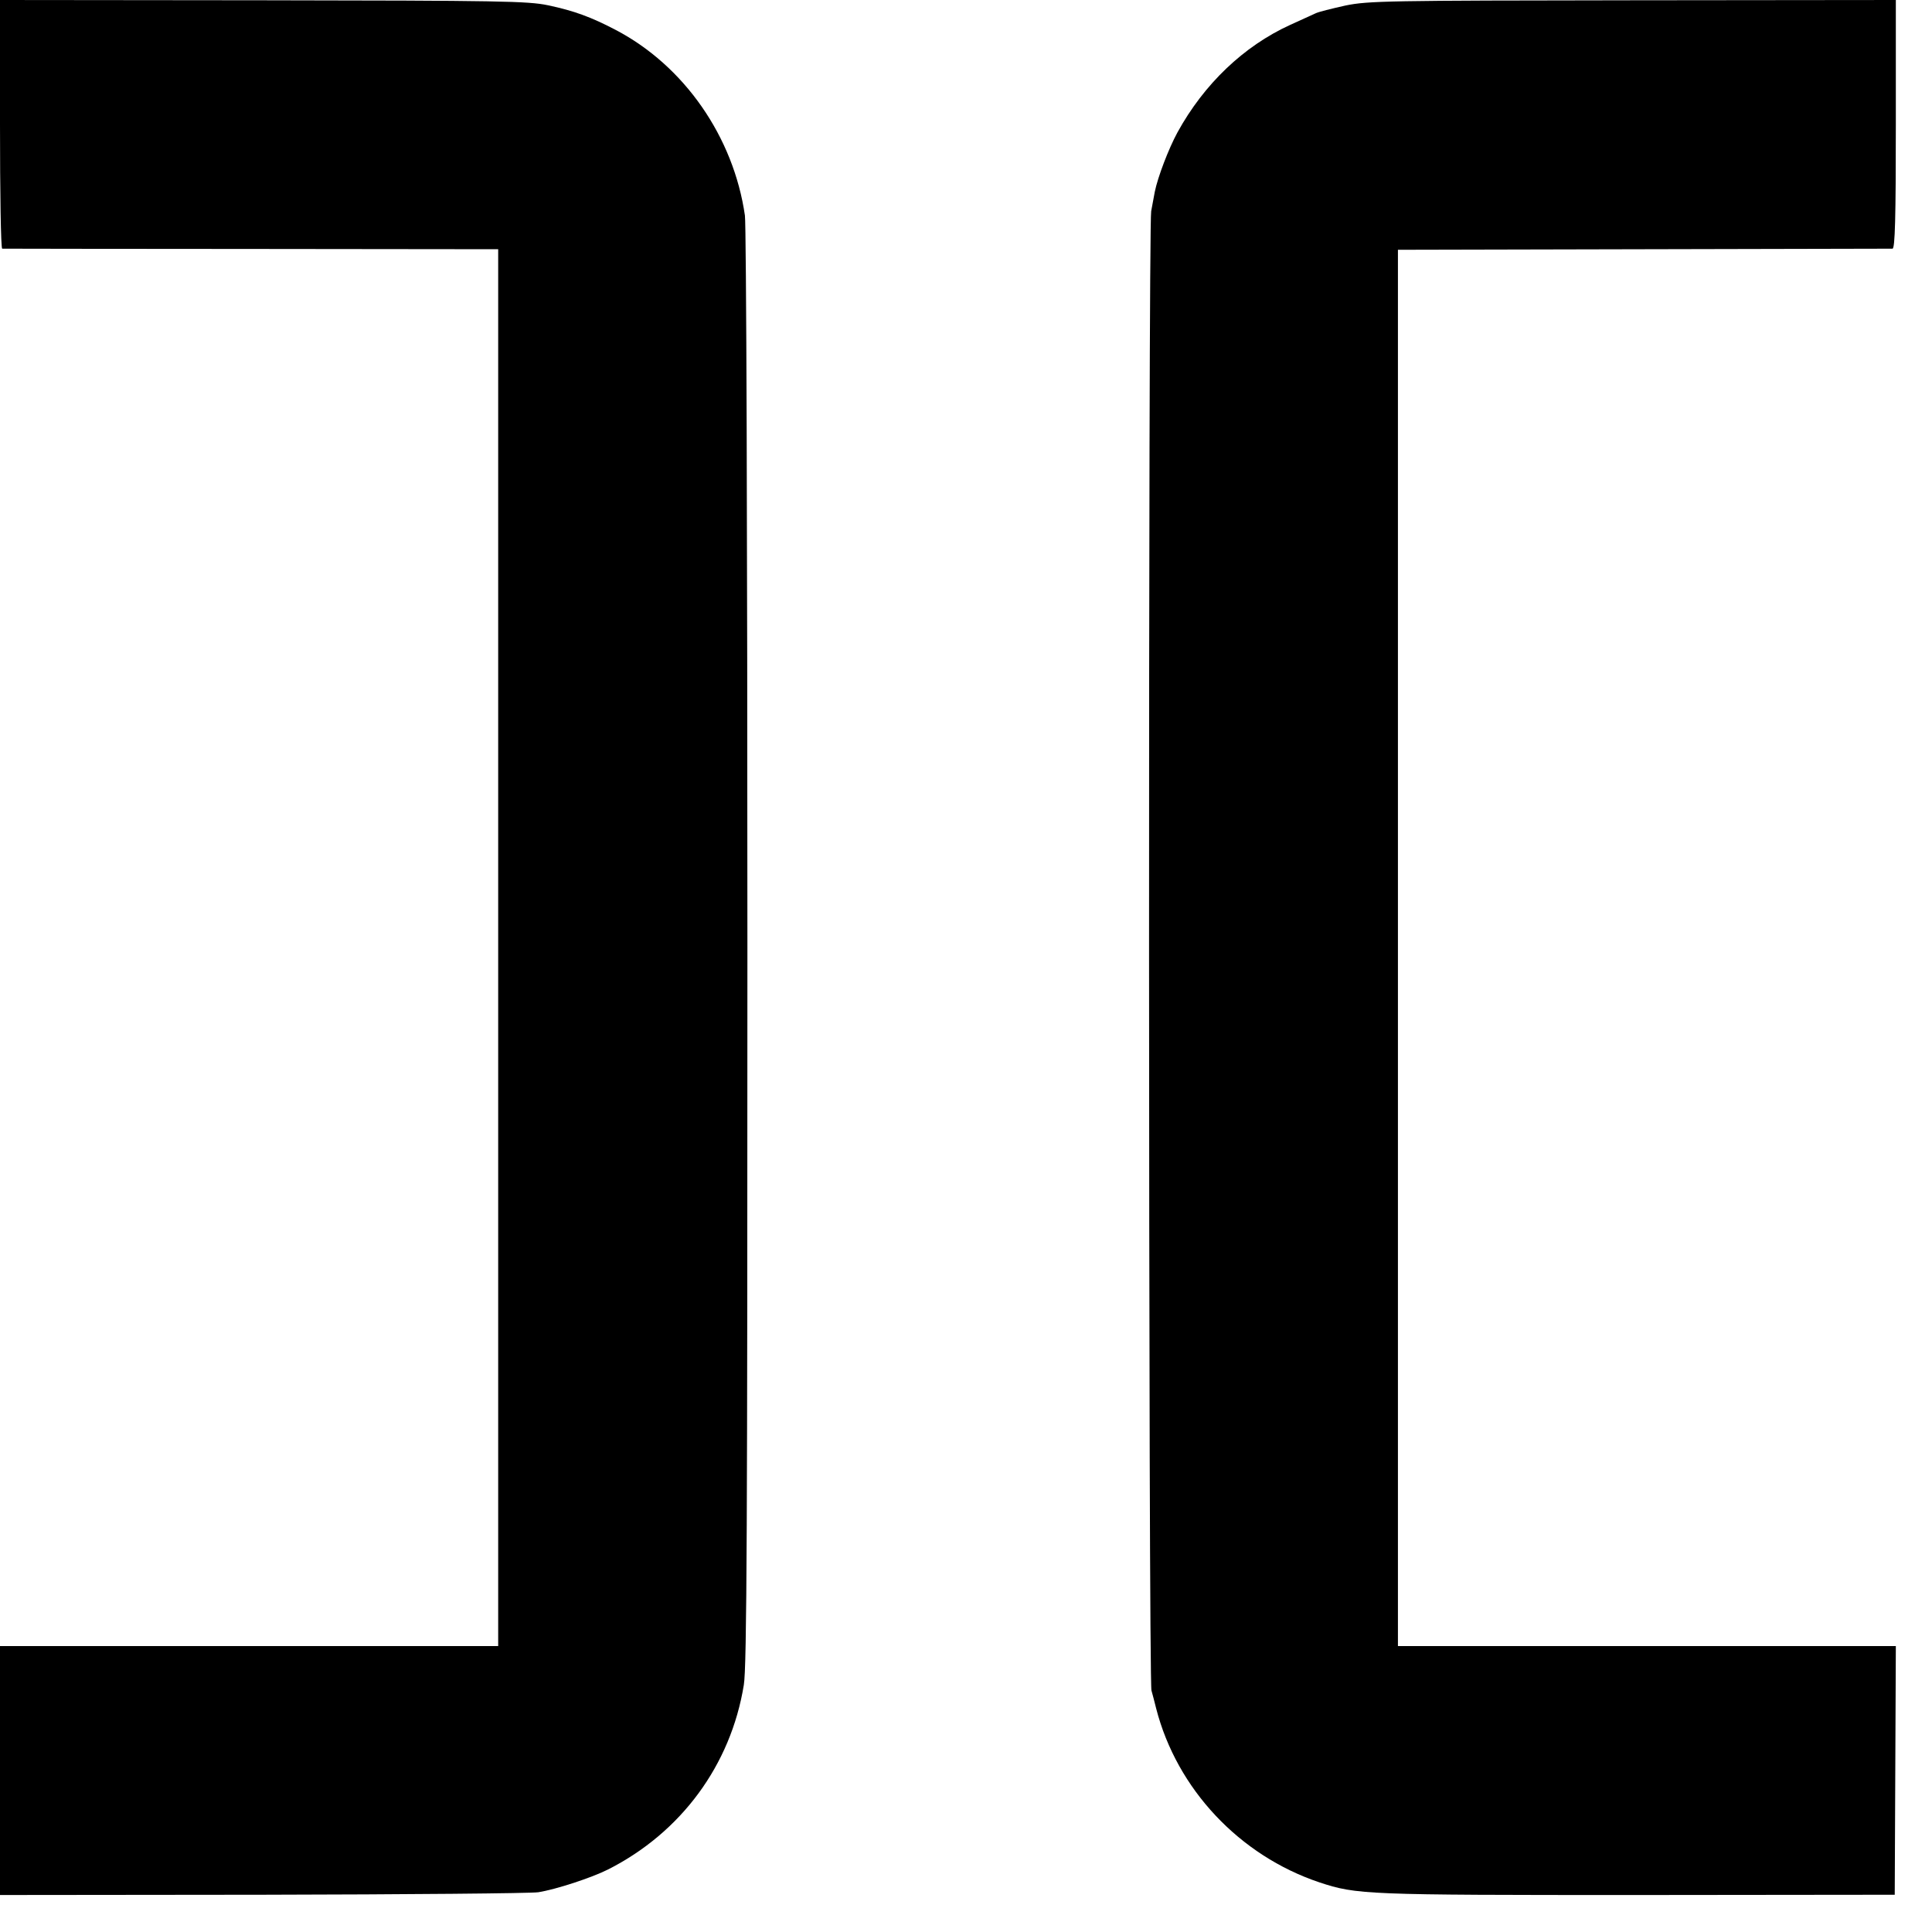
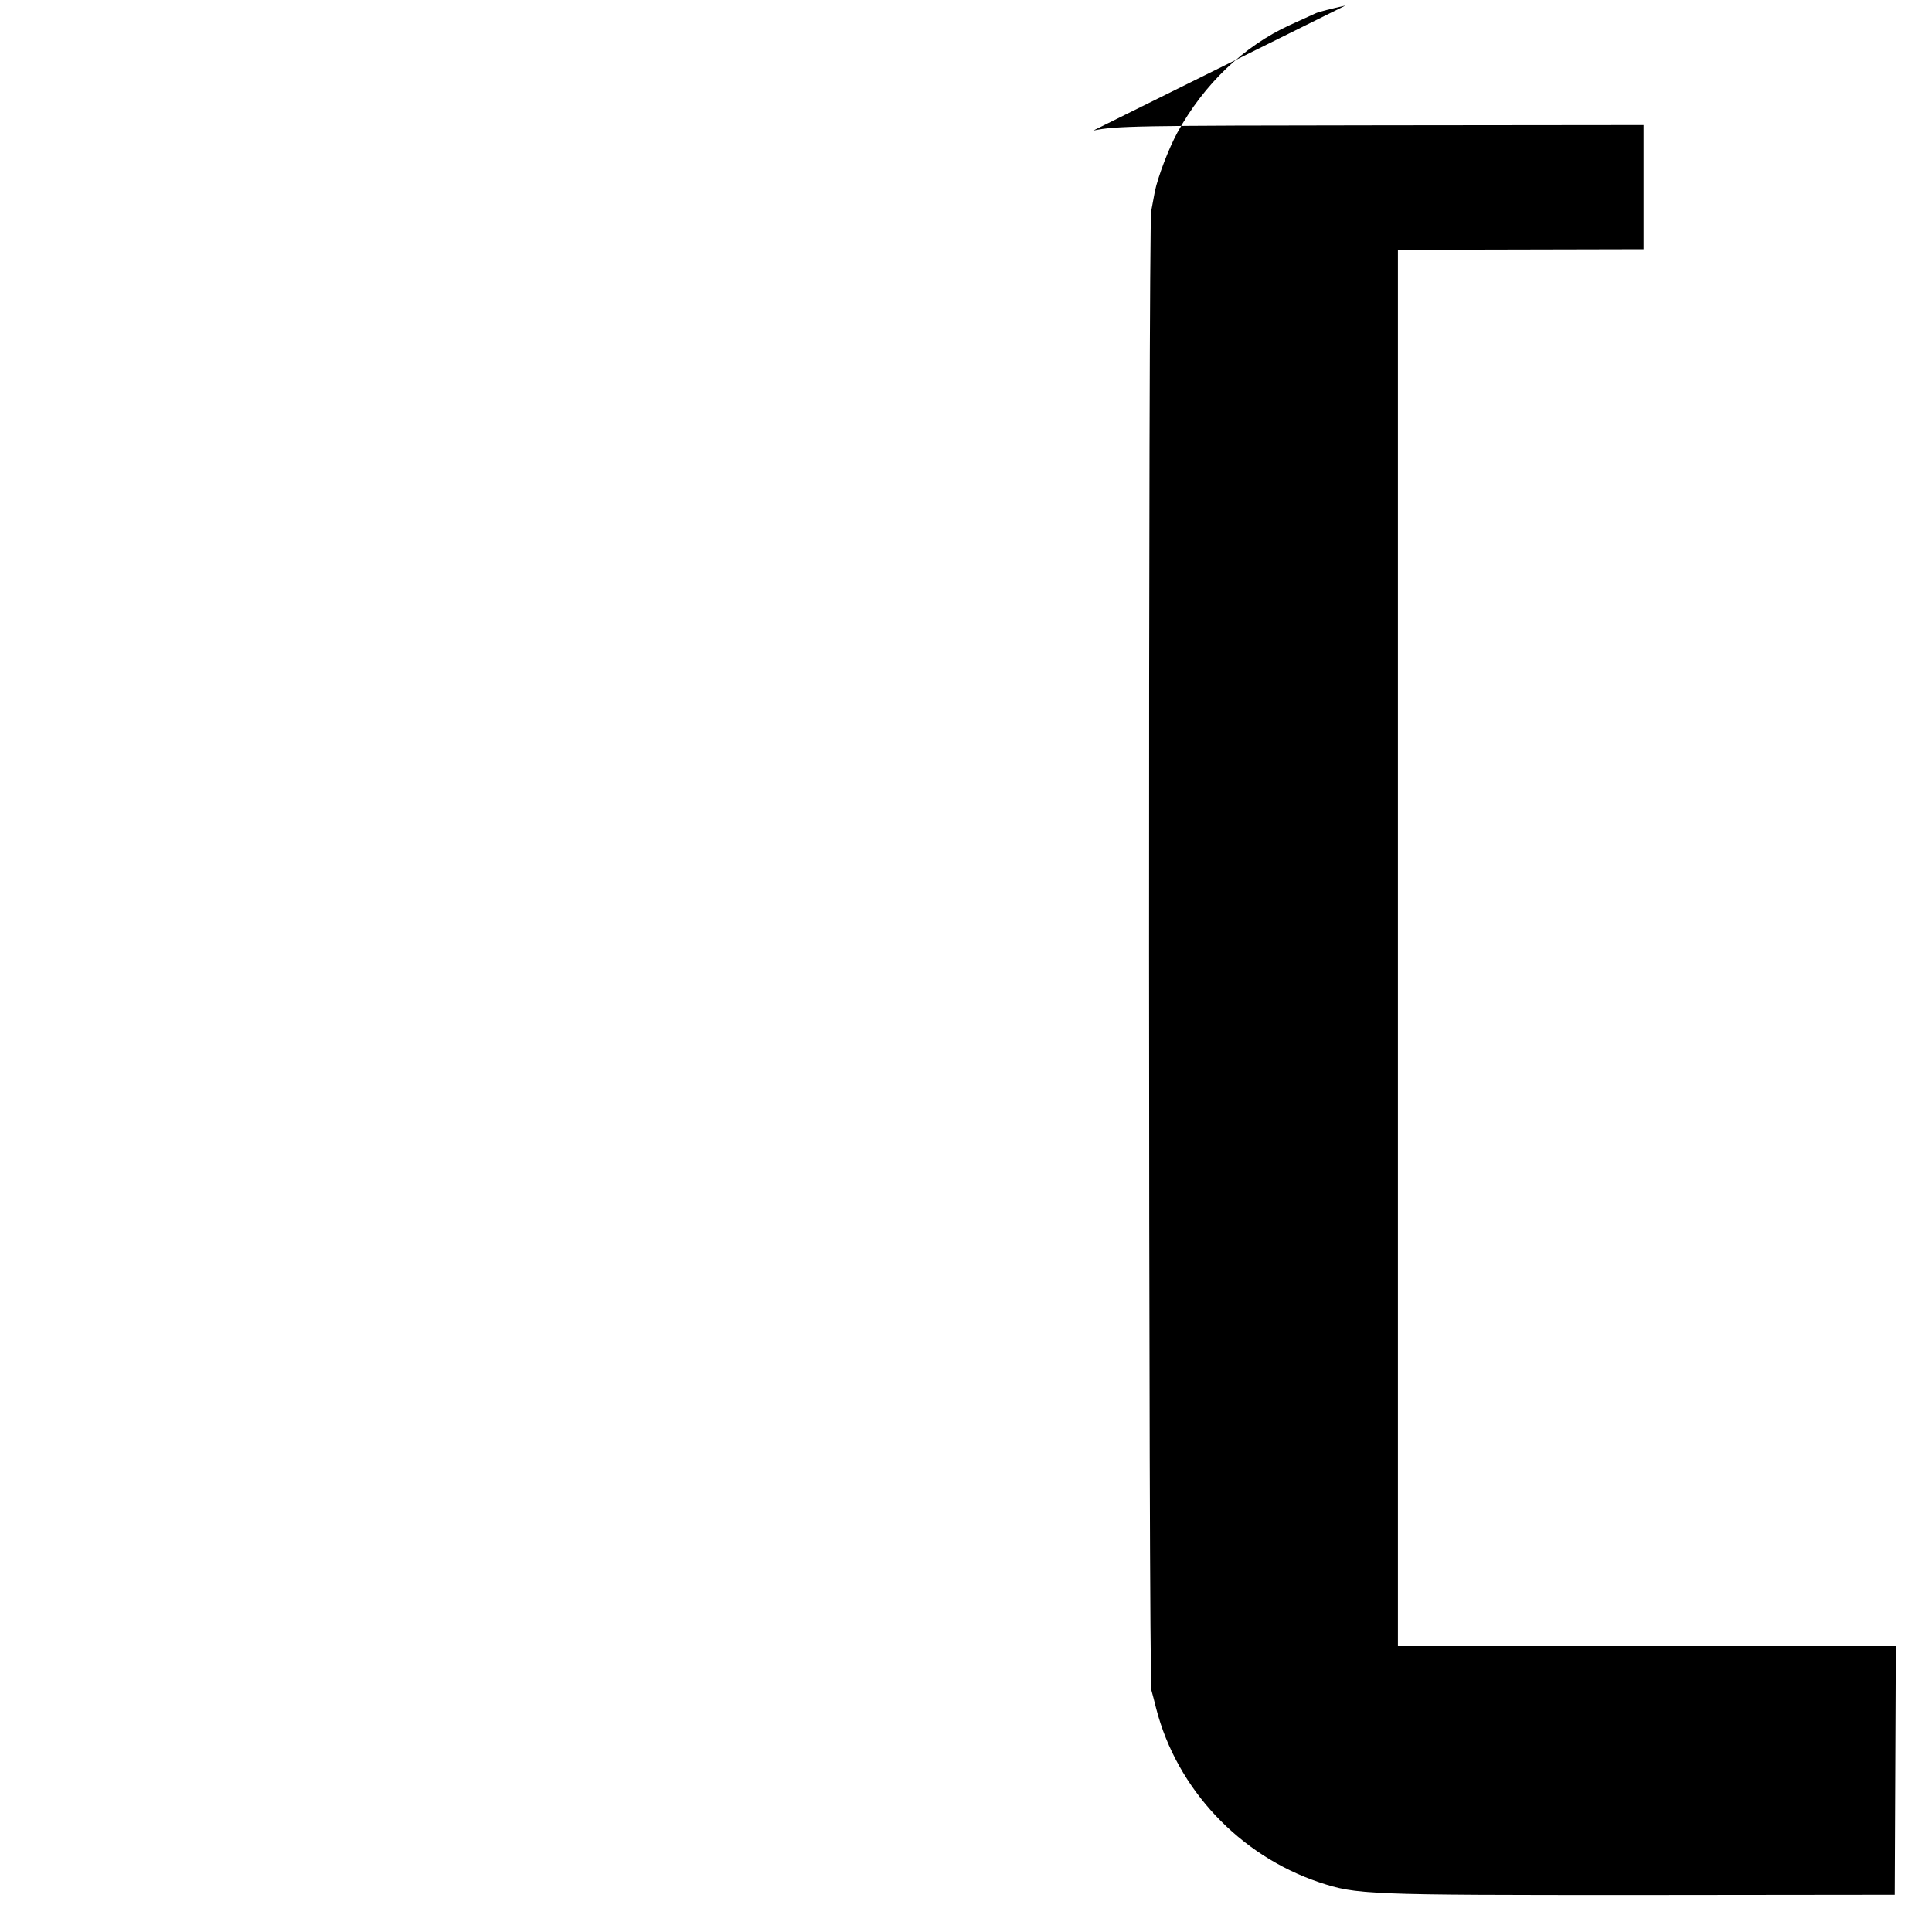
<svg xmlns="http://www.w3.org/2000/svg" version="1.0" width="700pt" height="700pt" viewBox="0 0 700 700" preserveAspectRatio="xMidYMid meet">
  <g transform="translate(0,700) scale(0.1,-0.1)" fill="#000000" stroke="none">
-     <path d="M0 6550 c0 -247 3 -450 8 -451 4 0 410 -1 902 -1 l895 -1 0 -2531 0 -2530 -903 0 -902 0 0 -451 0 -451 953 1 c523 1 972 5 997 9 64 10 195 53 254 83 264 134 444 378 491 668 11 64 13 595 13 2670 0 1507 -4 2617 -9 2654 -41 285 -220 543 -469 673 -88 46 -150 69 -245 89 -72 15 -173 17 -1032 18 l-953 1 0 -450z" />
-     <path d="M4875 6980 c-49 -11 -99 -23 -110 -29 -11 -5 -51 -23 -90 -41 -169 -77 -313 -215 -409 -390 -32 -59 -71 -161 -82 -215 -2 -11 -8 -42 -13 -70 -11 -55 -10 -5326 1 -5360 3 -11 11 -40 17 -65 75 -292 302 -533 591 -630 136 -45 166 -46 1151 -46 l934 1 2 450 2 451 -902 0 -902 0 0 2529 0 2530 890 2 c490 1 895 2 902 2 9 1 12 110 12 451 l0 450 -952 -1 c-892 -1 -958 -2 -1042 -19z" />
+     <path d="M4875 6980 c-49 -11 -99 -23 -110 -29 -11 -5 -51 -23 -90 -41 -169 -77 -313 -215 -409 -390 -32 -59 -71 -161 -82 -215 -2 -11 -8 -42 -13 -70 -11 -55 -10 -5326 1 -5360 3 -11 11 -40 17 -65 75 -292 302 -533 591 -630 136 -45 166 -46 1151 -46 l934 1 2 450 2 451 -902 0 -902 0 0 2529 0 2530 890 2 l0 450 -952 -1 c-892 -1 -958 -2 -1042 -19z" />
  </g>
</svg>